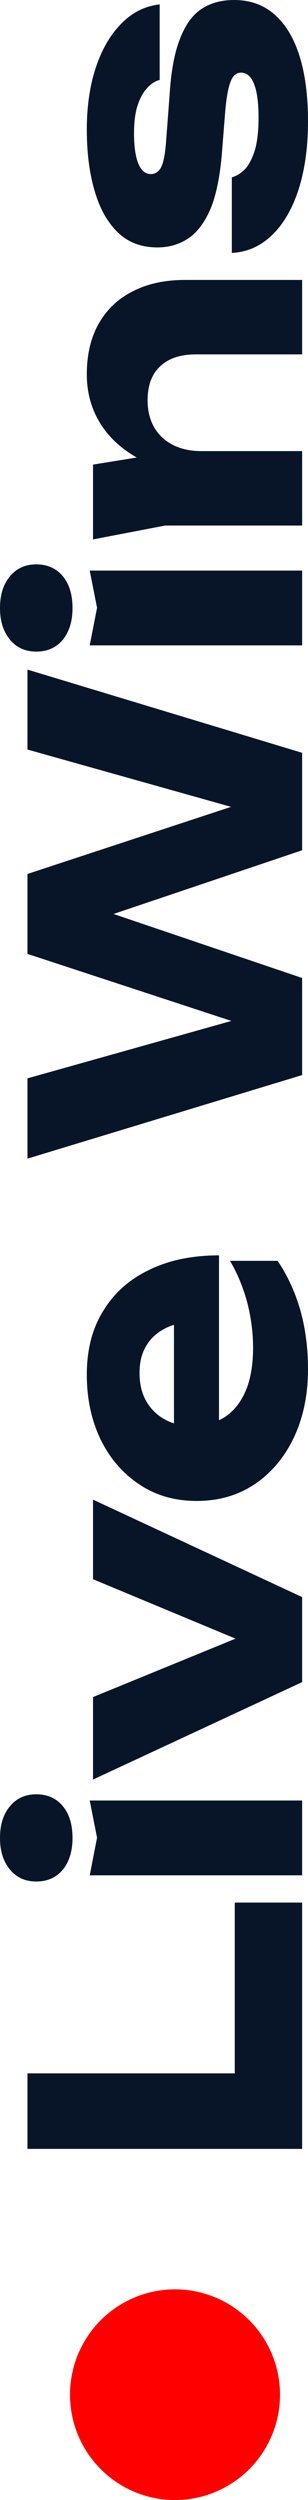
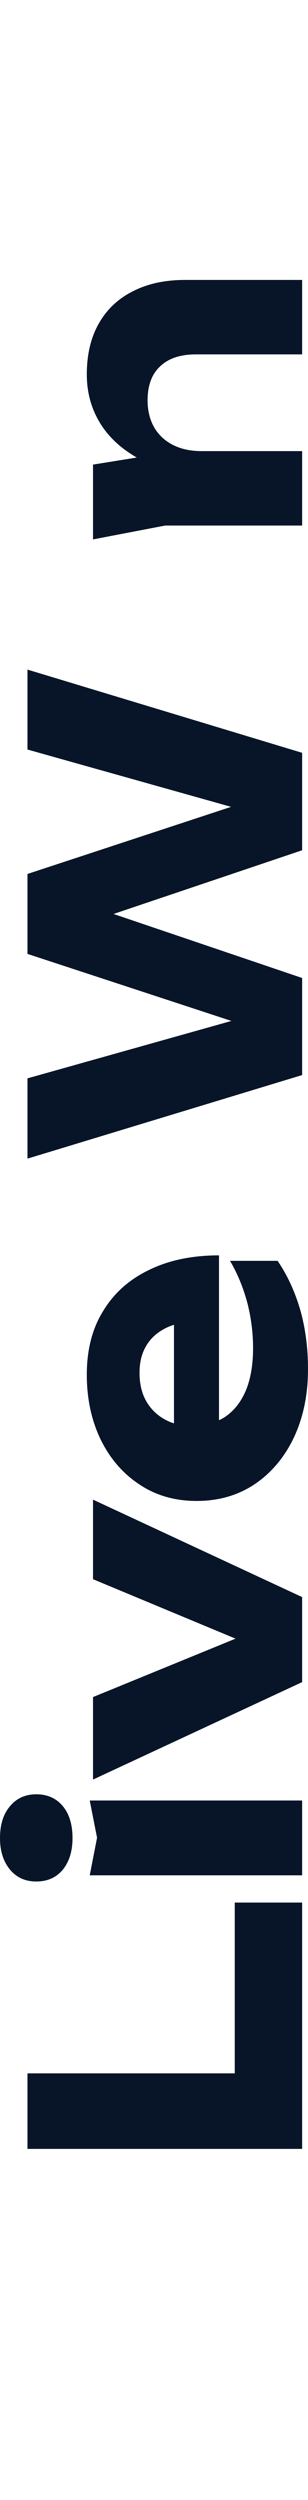
<svg xmlns="http://www.w3.org/2000/svg" width="22" height="178" viewBox="0 0 22 178" fill="none">
  <path d="M1.962 147.621L19.175 147.621L16.768 150.038L16.768 135.461L21.581 135.461L21.581 153L1.962 153L1.962 147.621Z" fill="#081529" />
  <path d="M6.409 133.521L6.932 130.844L6.409 128.194L21.581 128.194L21.581 133.521L6.409 133.521ZM5.18 130.87C5.18 131.788 4.953 132.533 4.499 133.105C4.029 133.676 3.392 133.962 2.59 133.962C1.805 133.962 1.177 133.676 0.706 133.105C0.235 132.533 -9.27195e-07 131.788 -9.67327e-07 130.87C-1.00897e-06 129.917 0.235 129.164 0.706 128.61C1.177 128.038 1.805 127.752 2.59 127.752C3.392 127.752 4.029 128.038 4.499 128.61C4.953 129.164 5.18 129.917 5.18 130.87Z" fill="#081529" />
  <path d="M19.044 115.763L19.018 117.582L6.644 112.438L6.644 106.773L21.581 113.711L21.581 119.765L6.644 126.703L6.644 120.83L19.044 115.763Z" fill="#081529" />
  <path d="M22 97.487C22 99.288 21.669 100.9 21.006 102.32C20.343 103.723 19.419 104.832 18.233 105.646C17.03 106.46 15.635 106.867 14.048 106.867C12.495 106.867 11.135 106.477 9.967 105.698C8.781 104.918 7.857 103.853 7.194 102.502C6.531 101.133 6.2 99.592 6.2 97.877C6.2 96.093 6.592 94.577 7.377 93.329C8.144 92.065 9.234 91.095 10.647 90.419C12.059 89.726 13.725 89.38 15.643 89.38L15.643 102.58L12.426 102.58L12.426 92.368L13.55 94.109C12.783 94.178 12.138 94.369 11.615 94.681C11.074 94.993 10.664 95.408 10.385 95.928C10.106 96.43 9.967 97.037 9.967 97.747C9.967 98.526 10.124 99.193 10.438 99.748C10.752 100.302 11.188 100.735 11.745 101.047C12.286 101.359 12.923 101.514 13.655 101.514C14.597 101.514 15.399 101.307 16.062 100.891C16.707 100.458 17.204 99.834 17.553 99.02C17.902 98.189 18.076 97.175 18.076 95.98C18.076 94.889 17.937 93.806 17.658 92.732C17.361 91.641 16.951 90.653 16.428 89.77L19.829 89.77C20.526 90.792 21.067 91.961 21.451 93.278C21.817 94.577 22 95.98 22 97.487Z" fill="#081529" />
  <path d="M19.279 56.536L19.279 58.225L1.962 53.366L1.962 47.675L21.581 53.6L21.581 60.538L4.839 66.176L4.839 63.967L21.581 69.632L21.581 76.544L1.962 82.494L1.962 76.778L19.279 71.918L19.253 73.582L1.962 67.917L1.962 62.226L19.279 56.536Z" fill="#081529" />
-   <path d="M6.409 45.951L6.932 43.275L6.409 40.625L21.581 40.625L21.581 45.951L6.409 45.951ZM5.18 43.301C5.18 44.219 4.953 44.964 4.499 45.536C4.029 46.107 3.392 46.393 2.59 46.393C1.805 46.393 1.177 46.107 0.706 45.536C0.235 44.964 -4.75497e-06 44.219 -4.7951e-06 43.301C-4.83674e-06 42.348 0.235 41.595 0.706 41.04C1.177 40.469 1.805 40.183 2.59 40.183C3.392 40.183 4.029 40.469 4.499 41.04C4.953 41.595 5.18 42.348 5.18 43.301Z" fill="#081529" />
  <path d="M6.644 38.406L6.644 33.079L12.609 32.118L21.581 32.118L21.581 37.419L11.798 37.419L6.644 38.406ZM6.2 26.661C6.2 25.241 6.488 24.028 7.063 23.023C7.639 22.019 8.449 21.256 9.496 20.737C10.542 20.2 11.78 19.931 13.21 19.931L21.581 19.931L21.581 25.232L13.995 25.232C12.879 25.232 12.025 25.518 11.432 26.09C10.839 26.644 10.542 27.449 10.542 28.506C10.542 29.234 10.699 29.875 11.013 30.429C11.327 30.966 11.772 31.382 12.347 31.676C12.923 31.971 13.603 32.118 14.388 32.118L13.524 33.755C11.937 33.547 10.603 33.105 9.522 32.43C8.423 31.754 7.595 30.923 7.037 29.935C6.479 28.948 6.2 27.857 6.2 26.661Z" fill="#081529" />
-   <path d="M16.716 -7.30672e-07C17.867 -7.80984e-07 18.835 0.346 19.619 1.039C20.404 1.732 20.997 2.72 21.398 4.002C21.799 5.283 22 6.825 22 8.627C22 10.48 21.773 12.109 21.32 13.512C20.866 14.898 20.23 15.98 19.41 16.76C18.591 17.539 17.64 17.955 16.559 18.007L16.559 12.628C16.96 12.507 17.309 12.273 17.605 11.927C17.884 11.563 18.102 11.086 18.259 10.498C18.399 9.909 18.468 9.207 18.468 8.393C18.468 7.336 18.364 6.539 18.155 6.002C17.945 5.448 17.631 5.171 17.213 5.171C16.881 5.171 16.637 5.379 16.48 5.794C16.306 6.21 16.175 6.92 16.088 7.925L15.879 10.55C15.757 12.299 15.495 13.694 15.094 14.733C14.675 15.755 14.143 16.491 13.498 16.942C12.835 17.392 12.086 17.617 11.248 17.617C10.115 17.617 9.182 17.271 8.449 16.578C7.7 15.868 7.141 14.889 6.775 13.642C6.392 12.377 6.2 10.905 6.2 9.224C6.2 7.561 6.418 6.08 6.854 4.781C7.29 3.482 7.9 2.442 8.685 1.663C9.452 0.883 10.359 0.433 11.405 0.312L11.405 5.691C11.074 5.777 10.778 5.968 10.516 6.262C10.237 6.557 10.01 6.964 9.836 7.483C9.662 8.003 9.574 8.67 9.574 9.484C9.574 10.437 9.679 11.165 9.888 11.667C10.098 12.152 10.394 12.394 10.778 12.394C11.074 12.394 11.309 12.247 11.484 11.953C11.658 11.641 11.78 11.069 11.85 10.238L12.112 6.782C12.216 5.067 12.469 3.716 12.87 2.728C13.254 1.741 13.768 1.039 14.414 0.624C15.059 0.208 15.826 -6.91794e-07 16.716 -7.30672e-07Z" fill="#081529" />
-   <circle cx="12.5" cy="170.5" r="7.5" fill="#FF0000" />
</svg>